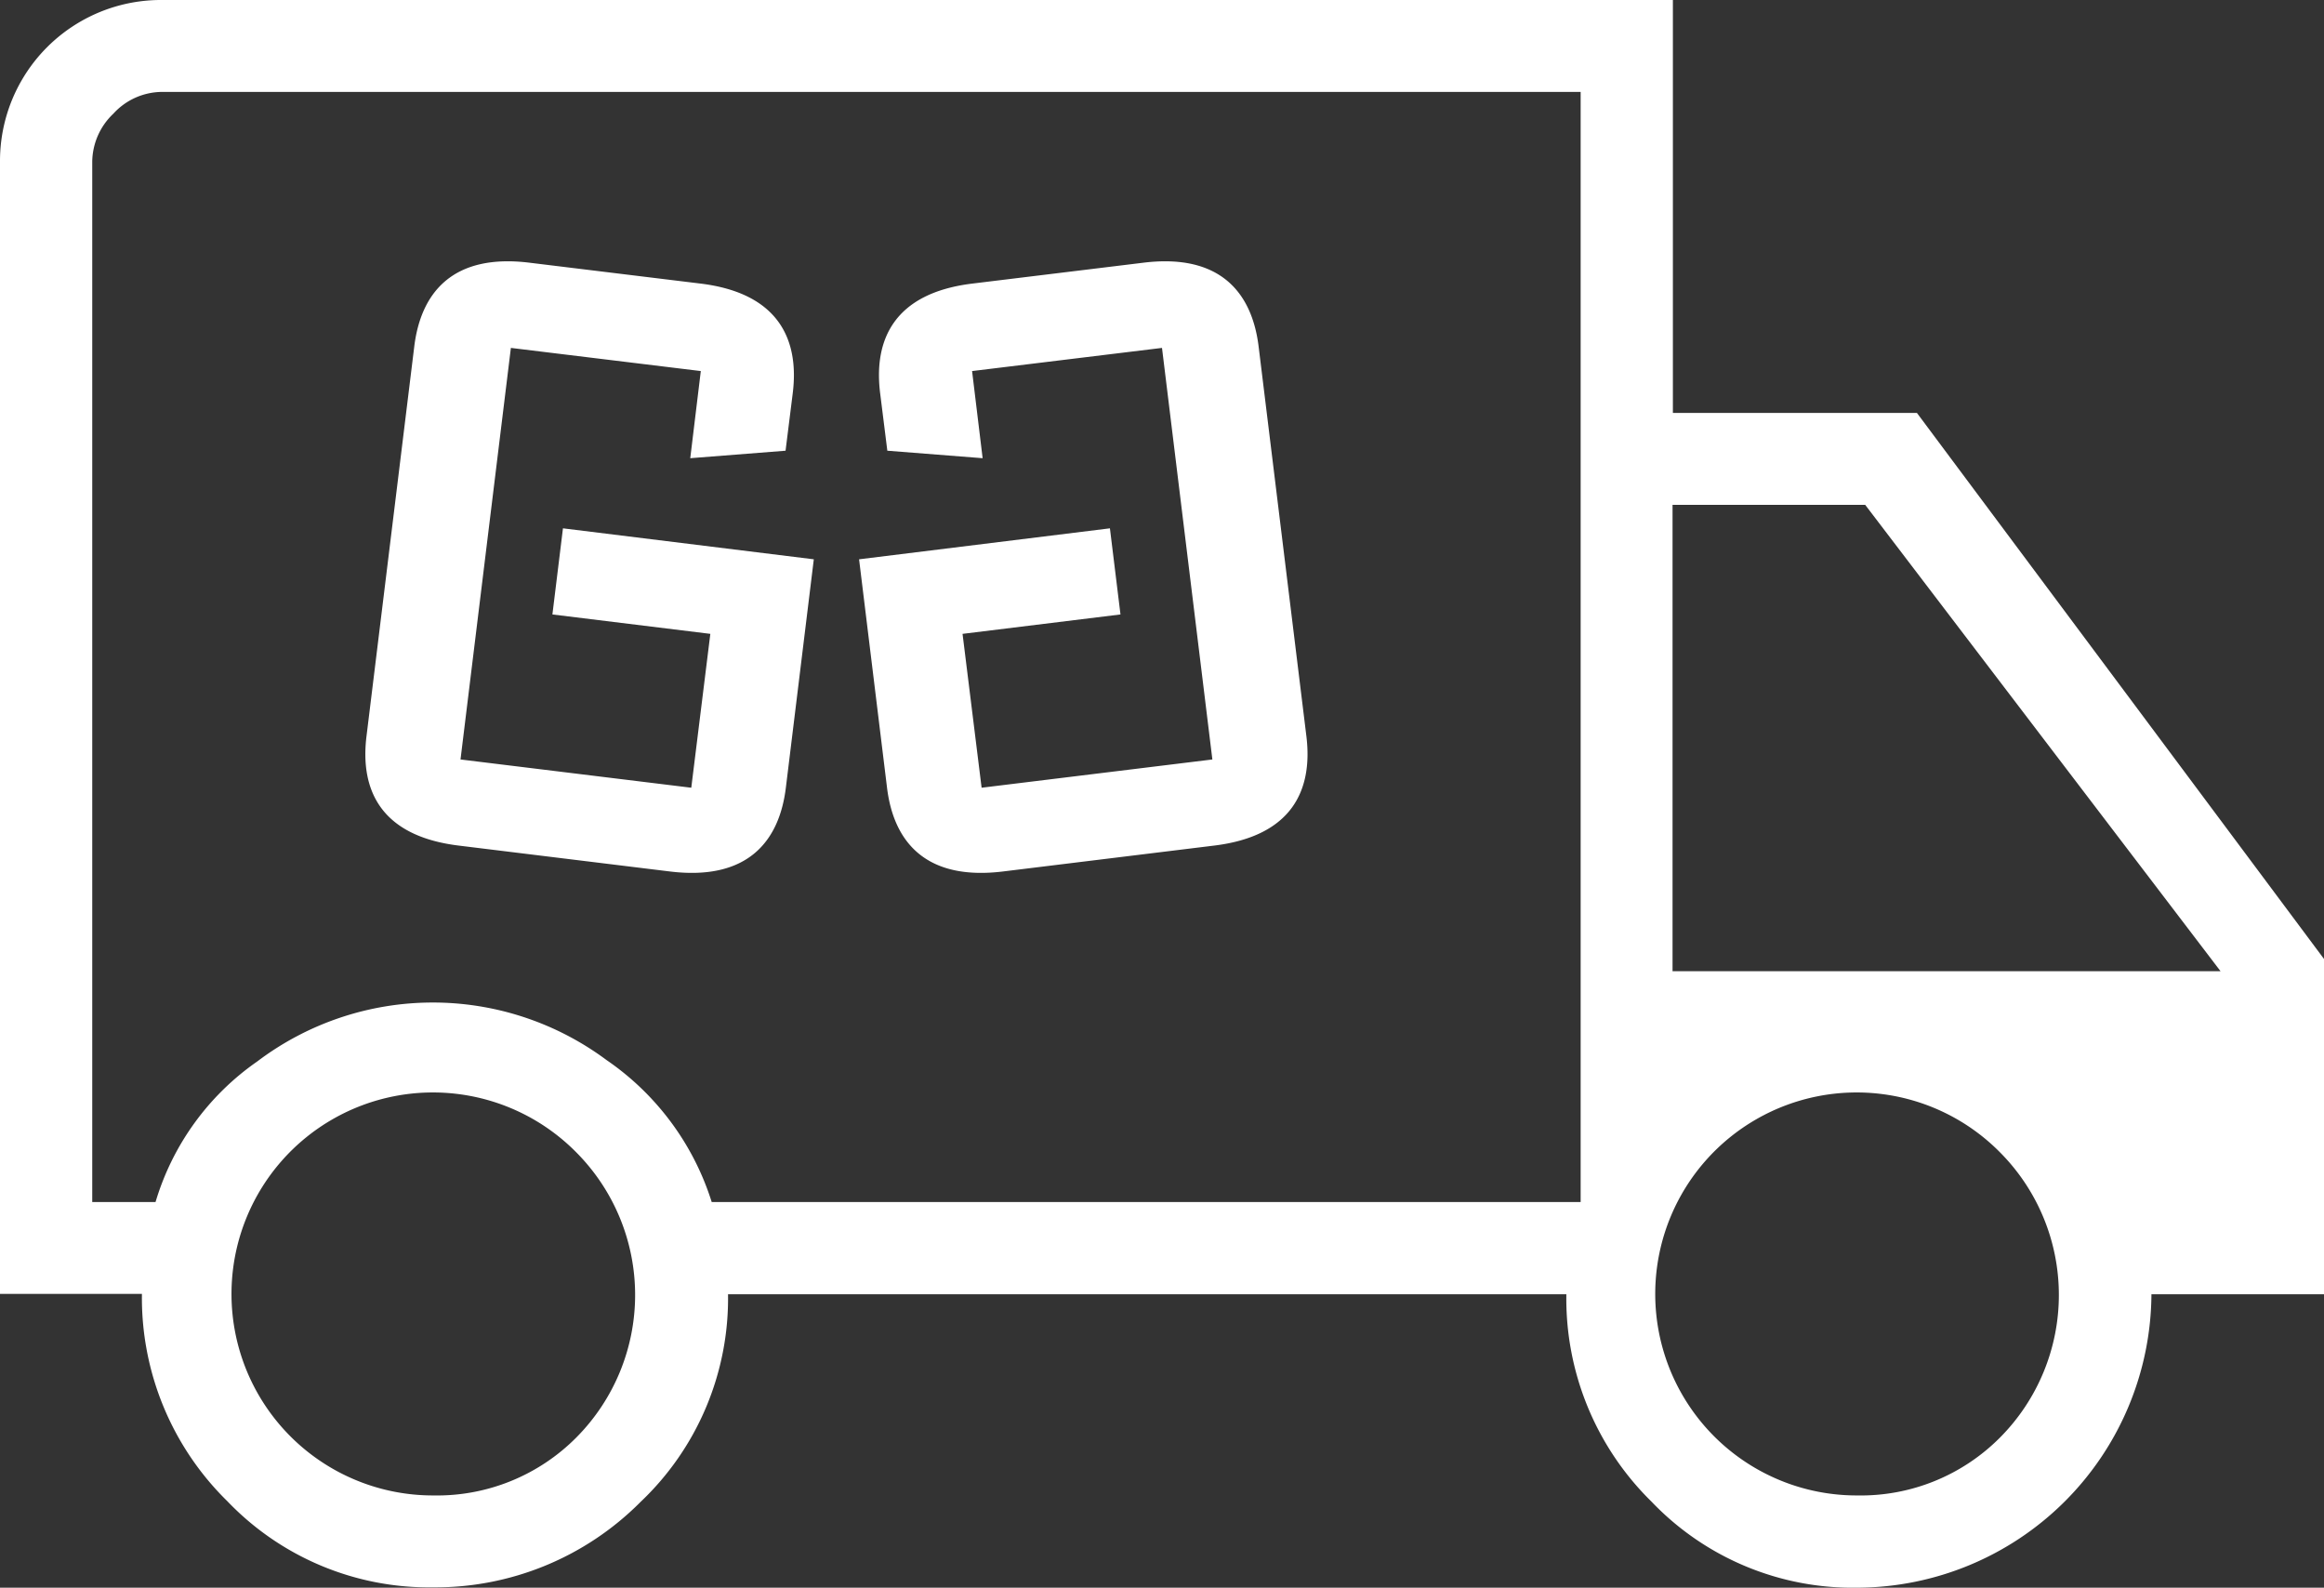
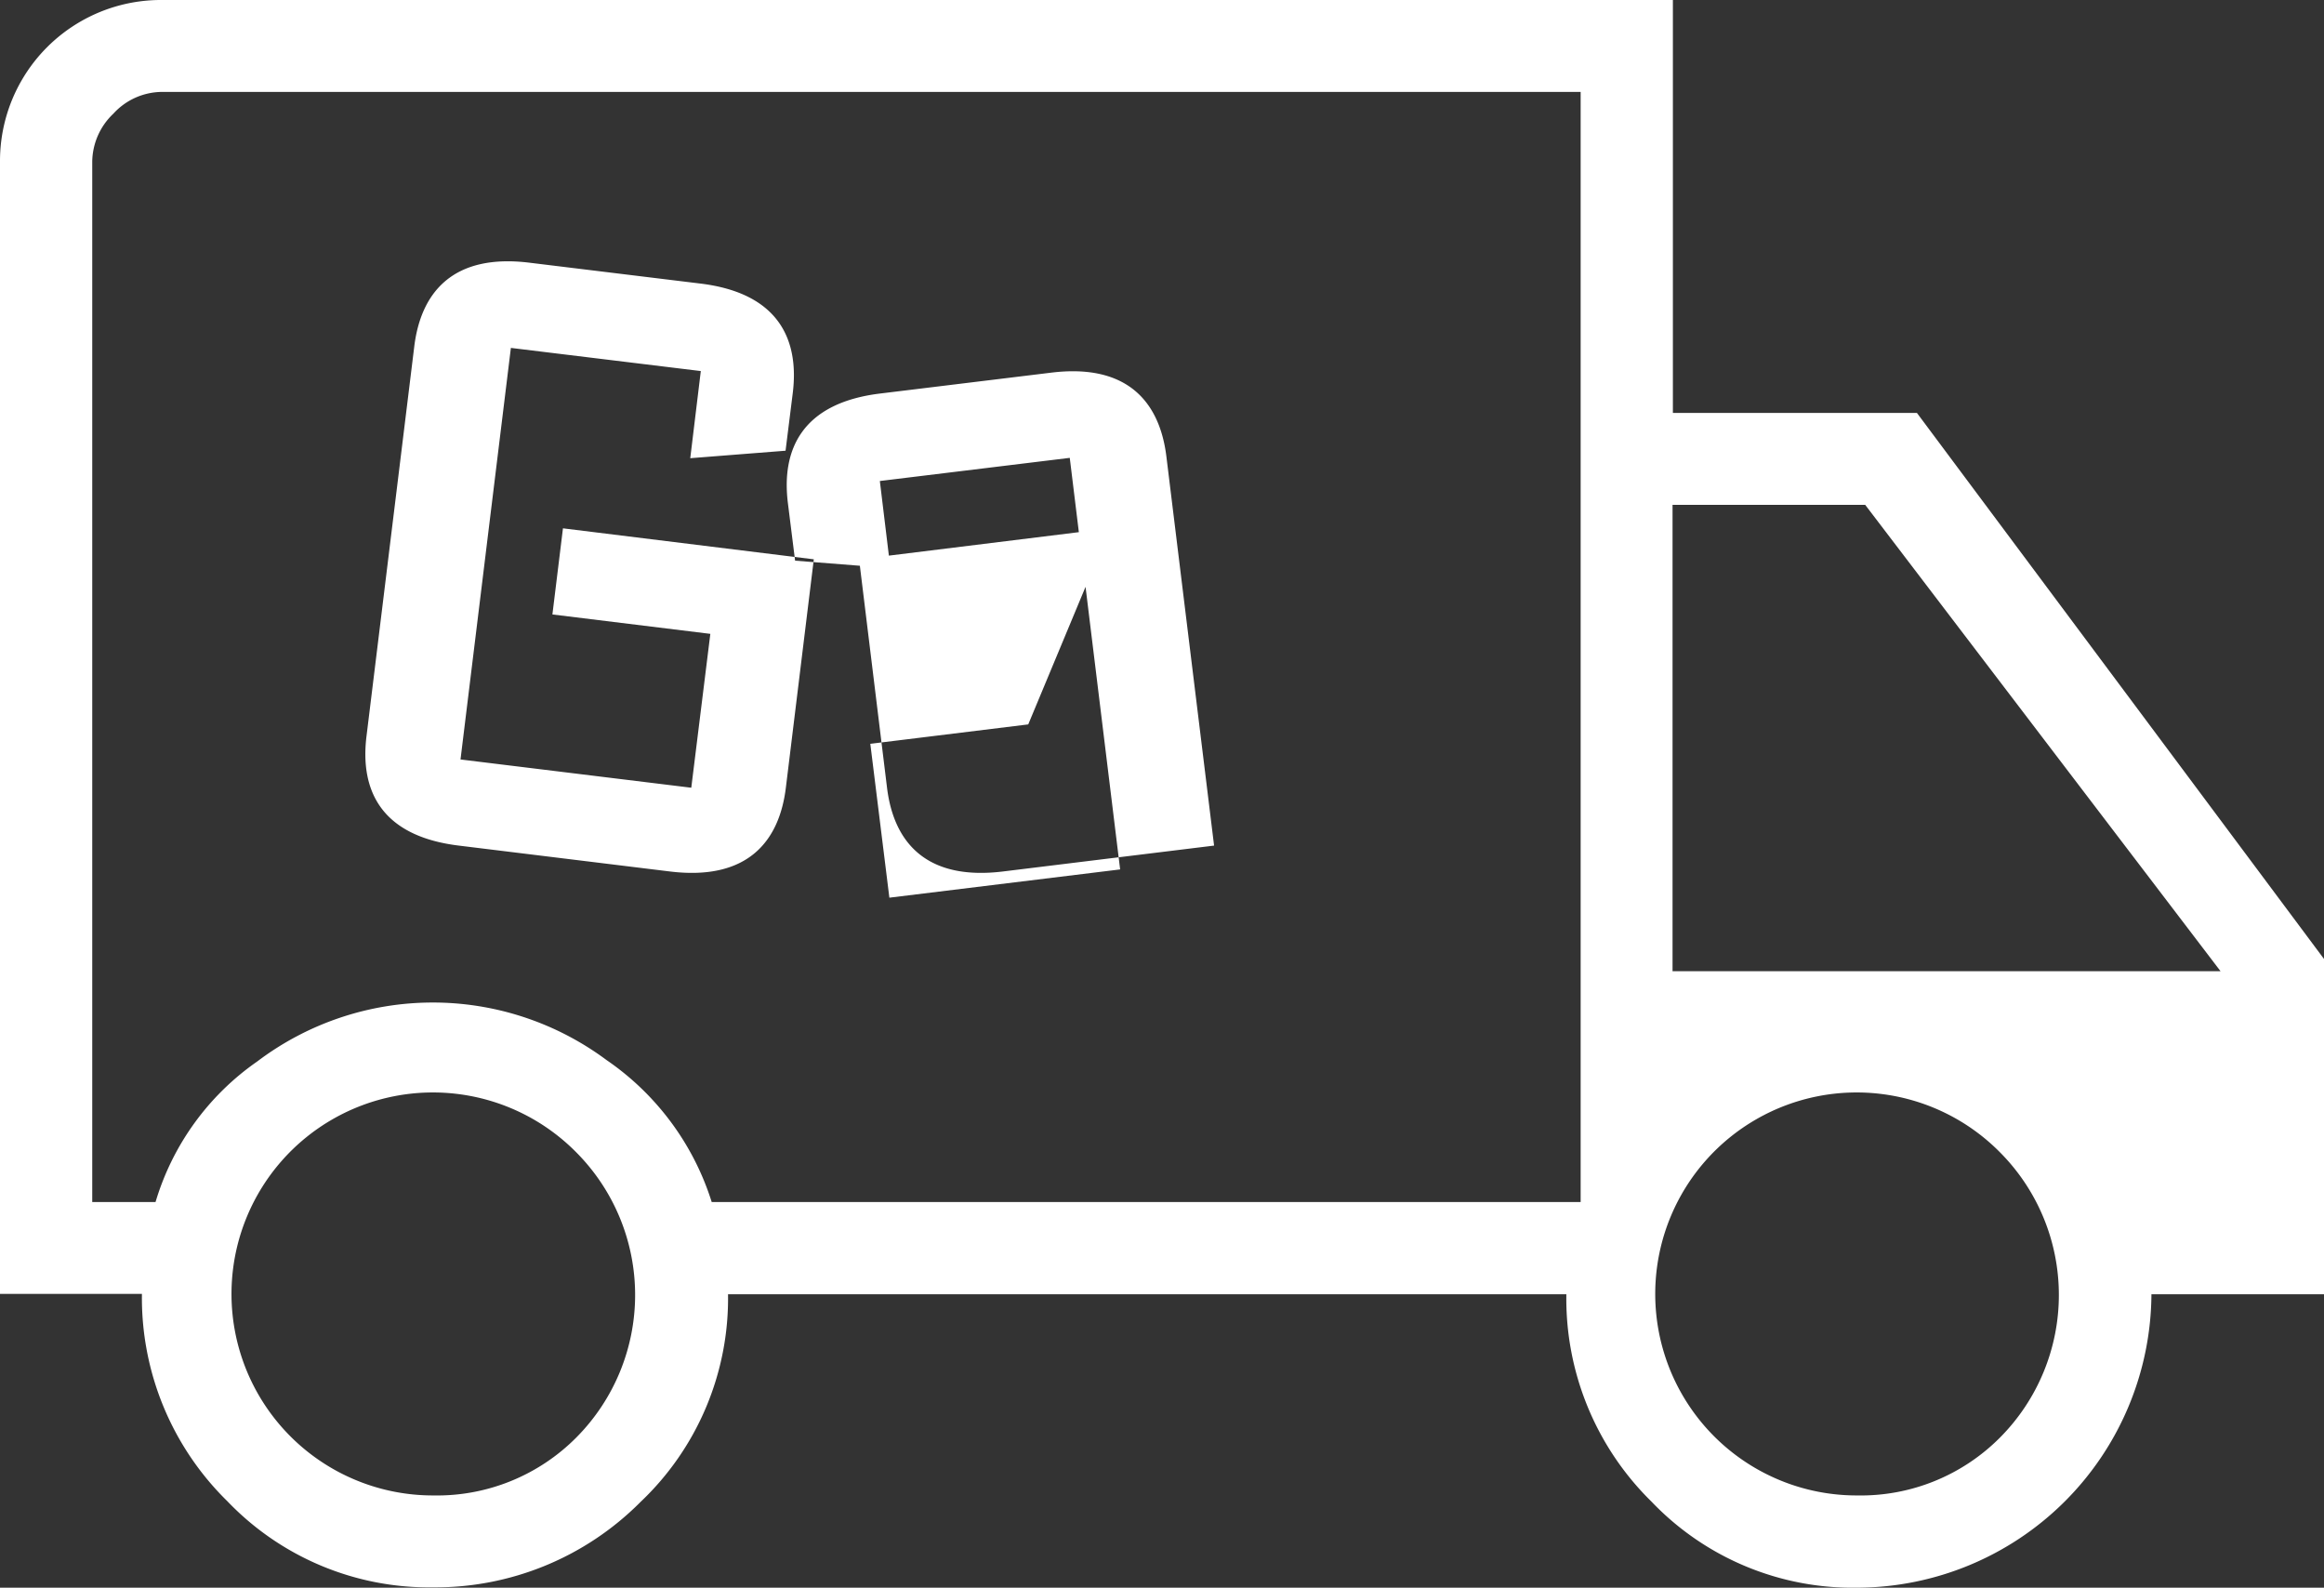
<svg xmlns="http://www.w3.org/2000/svg" width="68.28" height="46.64" viewBox="0 0 68.28 46.64">
  <rect x="0" y="0" width="68.28" height="46.64" fill="#333333" stroke="none" />
-   <path id="free-shipping-white" d="M358.38,723.3l7.37.91-.82,6.7c-.19,1.58-1.12,2.75-3.41,2.47l-6.2-.76c-2.3-.28-2.91-1.64-2.71-3.23l1.4-11.42c.19-1.58,1.12-2.76,3.41-2.47l5,.61c2.3.28,2.91,1.65,2.71,3.23l-.21,1.68-2.8.22.31-2.56-5.58-.68-1.48,12.09,6.78.83.56-4.52-4.64-.57Zm16.07,0-7.37.91.82,6.7c.19,1.58,1.12,2.75,3.41,2.47l6.2-.76c2.3-.28,2.91-1.64,2.71-3.23l-1.4-11.42c-.19-1.58-1.12-2.76-3.41-2.47l-5,.61c-2.3.28-2.91,1.65-2.71,3.23l.21,1.68,2.8.22-.31-2.56,5.58-.68,1.48,12.09-6.78.83-.56-4.52,4.64-.57Zm-19.9,31.11a8.2,8.2,0,0,1-6.03-2.53,8.359,8.359,0,0,1-2.51-6.09h-4.17V712.52a4.729,4.729,0,0,1,4.76-4.74h44.39v12.13h7.17l11.96,16.04v9.85h-5.07a8.672,8.672,0,0,1-8.65,8.62,8.173,8.173,0,0,1-6.04-2.53,8.35,8.35,0,0,1-2.5-6.09H363.23a8.235,8.235,0,0,1-2.57,6.1A8.5,8.5,0,0,1,354.55,754.41Zm.03-2.7a5.766,5.766,0,0,0,4.19-1.7,5.939,5.939,0,0,0,0-8.38,5.919,5.919,0,1,0-4.19,10.08Zm-10.03-8.62h1.86a7.708,7.708,0,0,1,2.99-4.13,8.55,8.55,0,0,1,10.26-.04,7.943,7.943,0,0,1,3.09,4.17h25.53V710.48H346.6a1.95,1.95,0,0,0-1.43.64,1.972,1.972,0,0,0-.62,1.41v30.56Zm51.86,8.62a5.766,5.766,0,0,0,4.19-1.7,5.939,5.939,0,0,0,0-8.38,5.919,5.919,0,1,0-4.19,10.08Zm-5.43-15.4h16.1l-10.44-13.7h-5.66Z" transform="translate(-341.84 -707.78)" fill="#fff" />
+   <path id="free-shipping-white" d="M358.38,723.3l7.37.91-.82,6.7c-.19,1.58-1.12,2.75-3.41,2.47l-6.2-.76c-2.3-.28-2.91-1.64-2.71-3.23l1.4-11.42c.19-1.58,1.12-2.76,3.41-2.47l5,.61c2.3.28,2.91,1.65,2.71,3.23l-.21,1.68-2.8.22.31-2.56-5.58-.68-1.48,12.09,6.78.83.56-4.52-4.64-.57Zm16.07,0-7.37.91.82,6.7c.19,1.58,1.12,2.75,3.41,2.47l6.2-.76l-1.4-11.42c-.19-1.58-1.12-2.76-3.41-2.47l-5,.61c-2.3.28-2.91,1.65-2.71,3.23l.21,1.68,2.8.22-.31-2.56,5.58-.68,1.48,12.09-6.78.83-.56-4.52,4.64-.57Zm-19.9,31.11a8.2,8.2,0,0,1-6.03-2.53,8.359,8.359,0,0,1-2.51-6.09h-4.17V712.52a4.729,4.729,0,0,1,4.76-4.74h44.39v12.13h7.17l11.96,16.04v9.85h-5.07a8.672,8.672,0,0,1-8.65,8.62,8.173,8.173,0,0,1-6.04-2.53,8.35,8.35,0,0,1-2.5-6.09H363.23a8.235,8.235,0,0,1-2.57,6.1A8.5,8.5,0,0,1,354.55,754.41Zm.03-2.7a5.766,5.766,0,0,0,4.19-1.7,5.939,5.939,0,0,0,0-8.38,5.919,5.919,0,1,0-4.19,10.08Zm-10.03-8.62h1.86a7.708,7.708,0,0,1,2.99-4.13,8.55,8.55,0,0,1,10.26-.04,7.943,7.943,0,0,1,3.09,4.17h25.53V710.48H346.6a1.95,1.95,0,0,0-1.43.64,1.972,1.972,0,0,0-.62,1.41v30.56Zm51.86,8.62a5.766,5.766,0,0,0,4.19-1.7,5.939,5.939,0,0,0,0-8.38,5.919,5.919,0,1,0-4.19,10.08Zm-5.43-15.4h16.1l-10.44-13.7h-5.66Z" transform="translate(-341.84 -707.78)" fill="#fff" />
</svg>